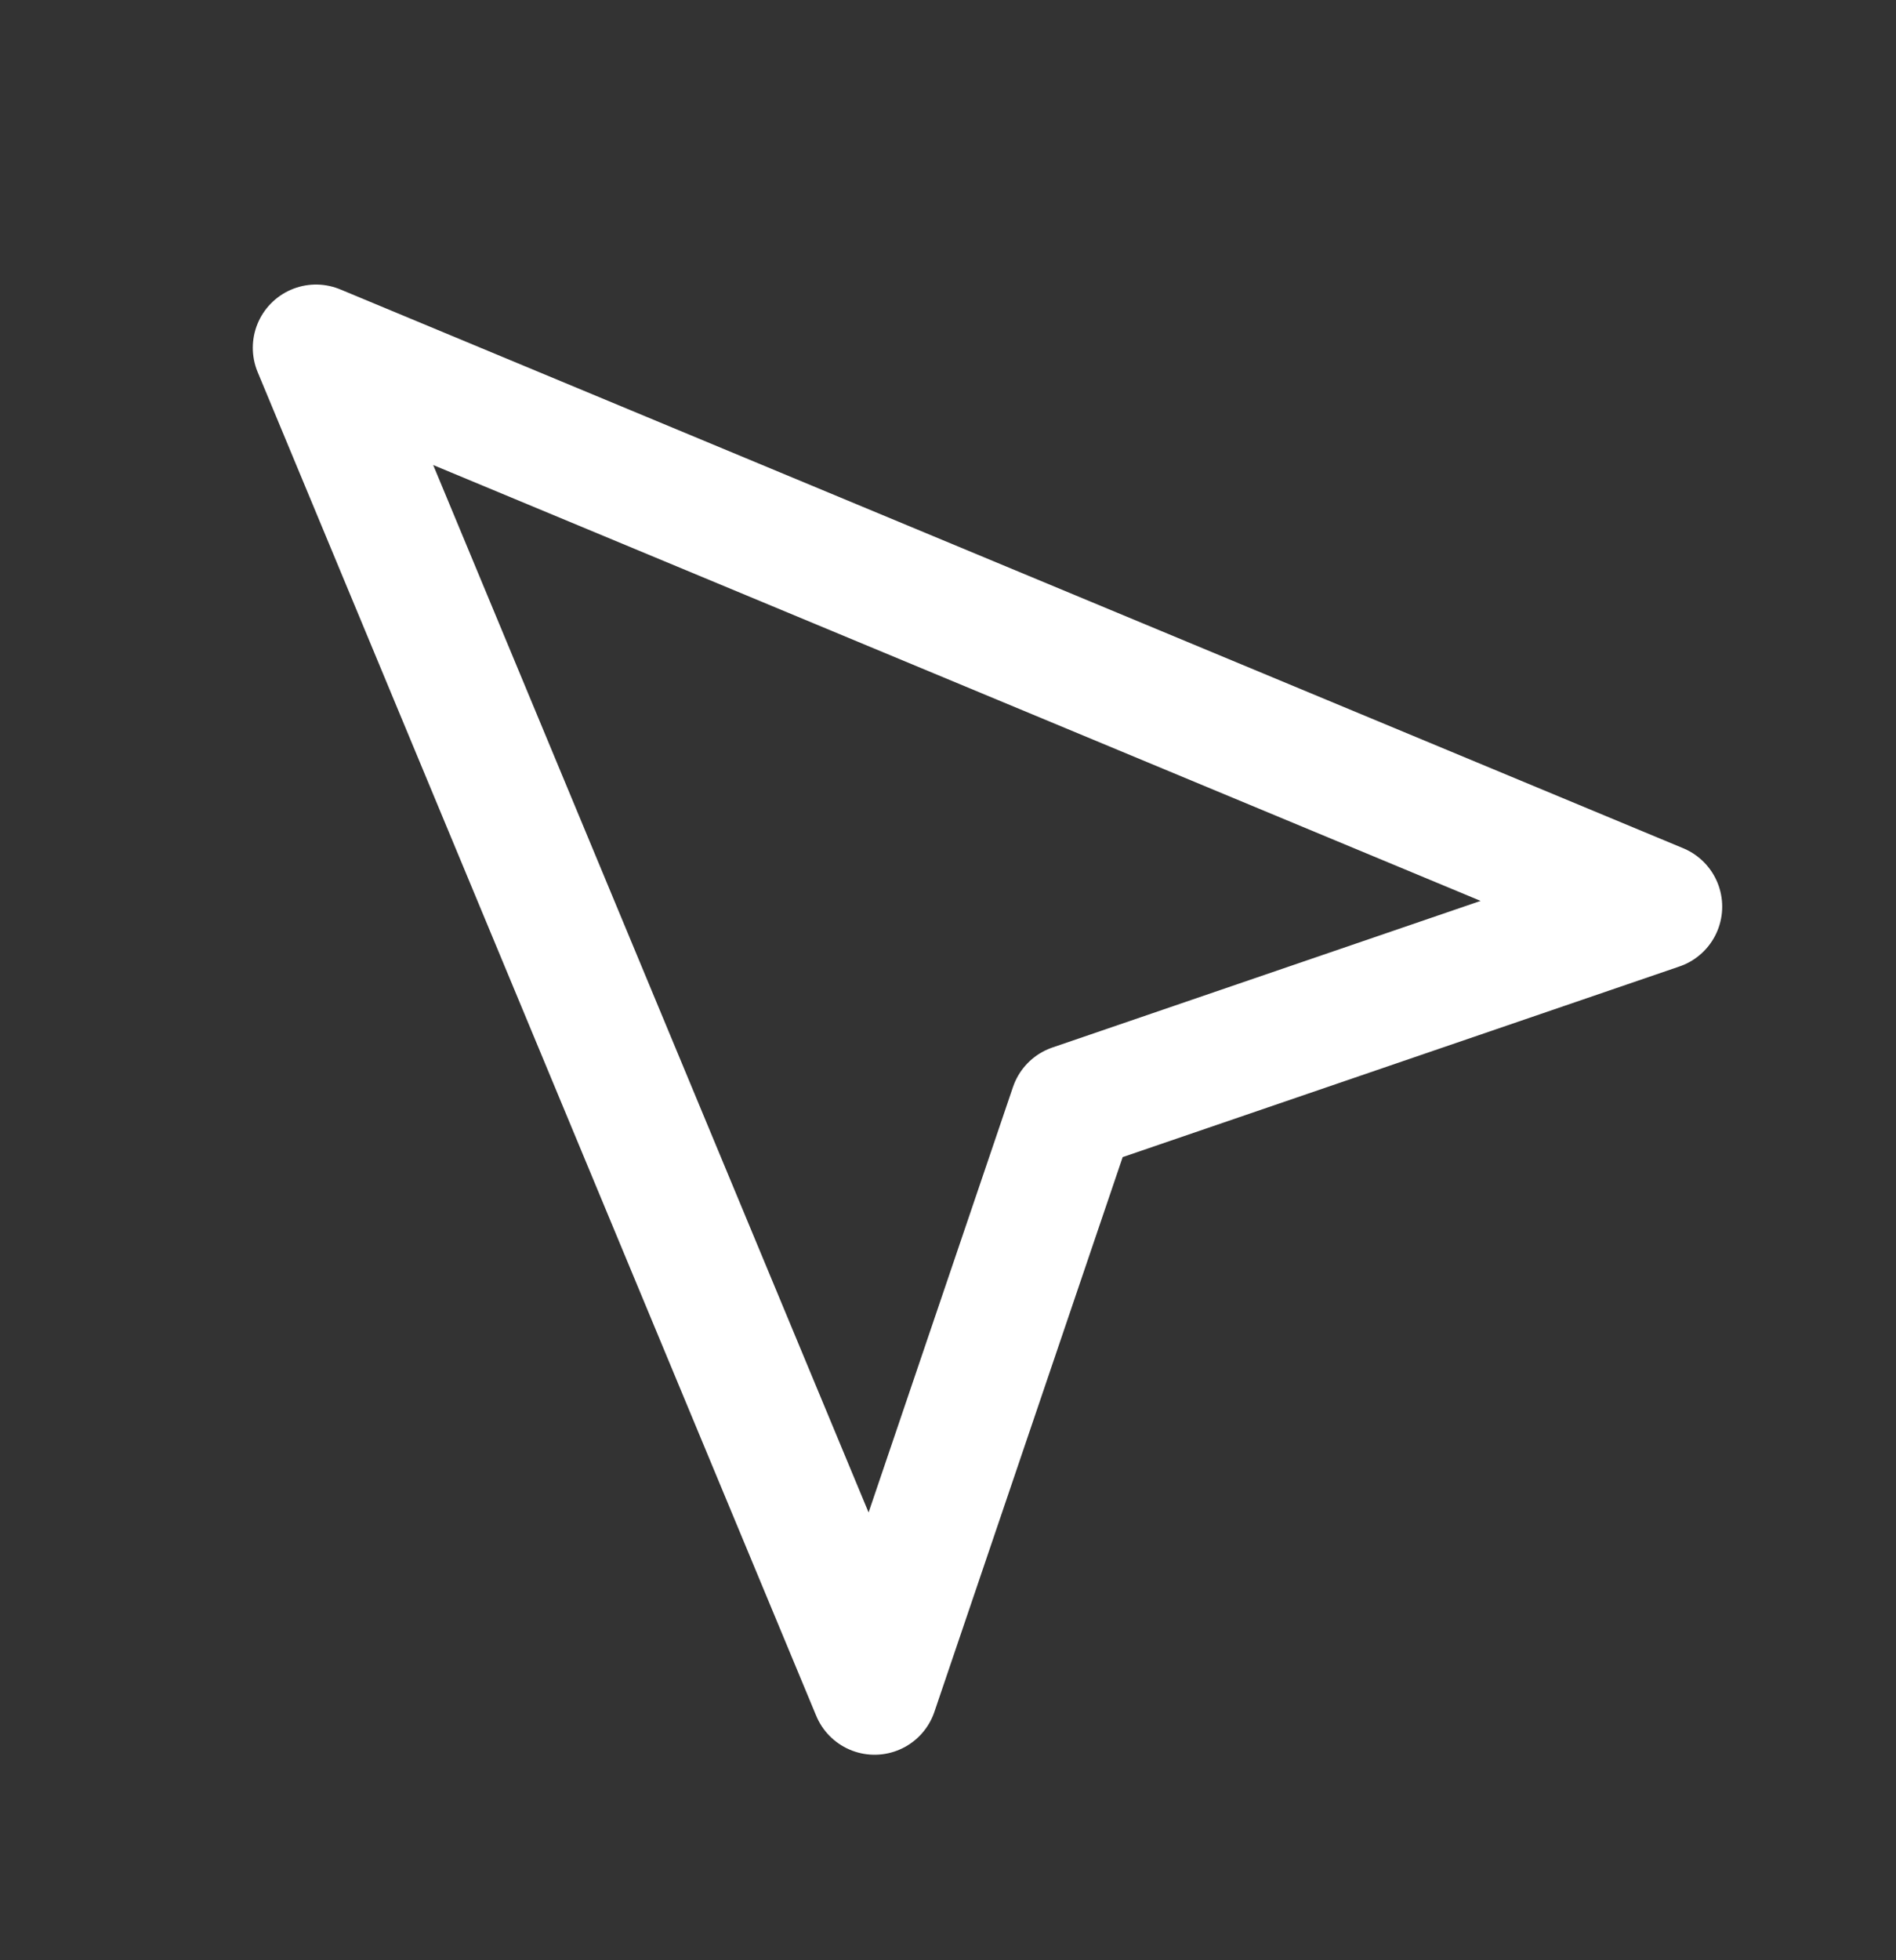
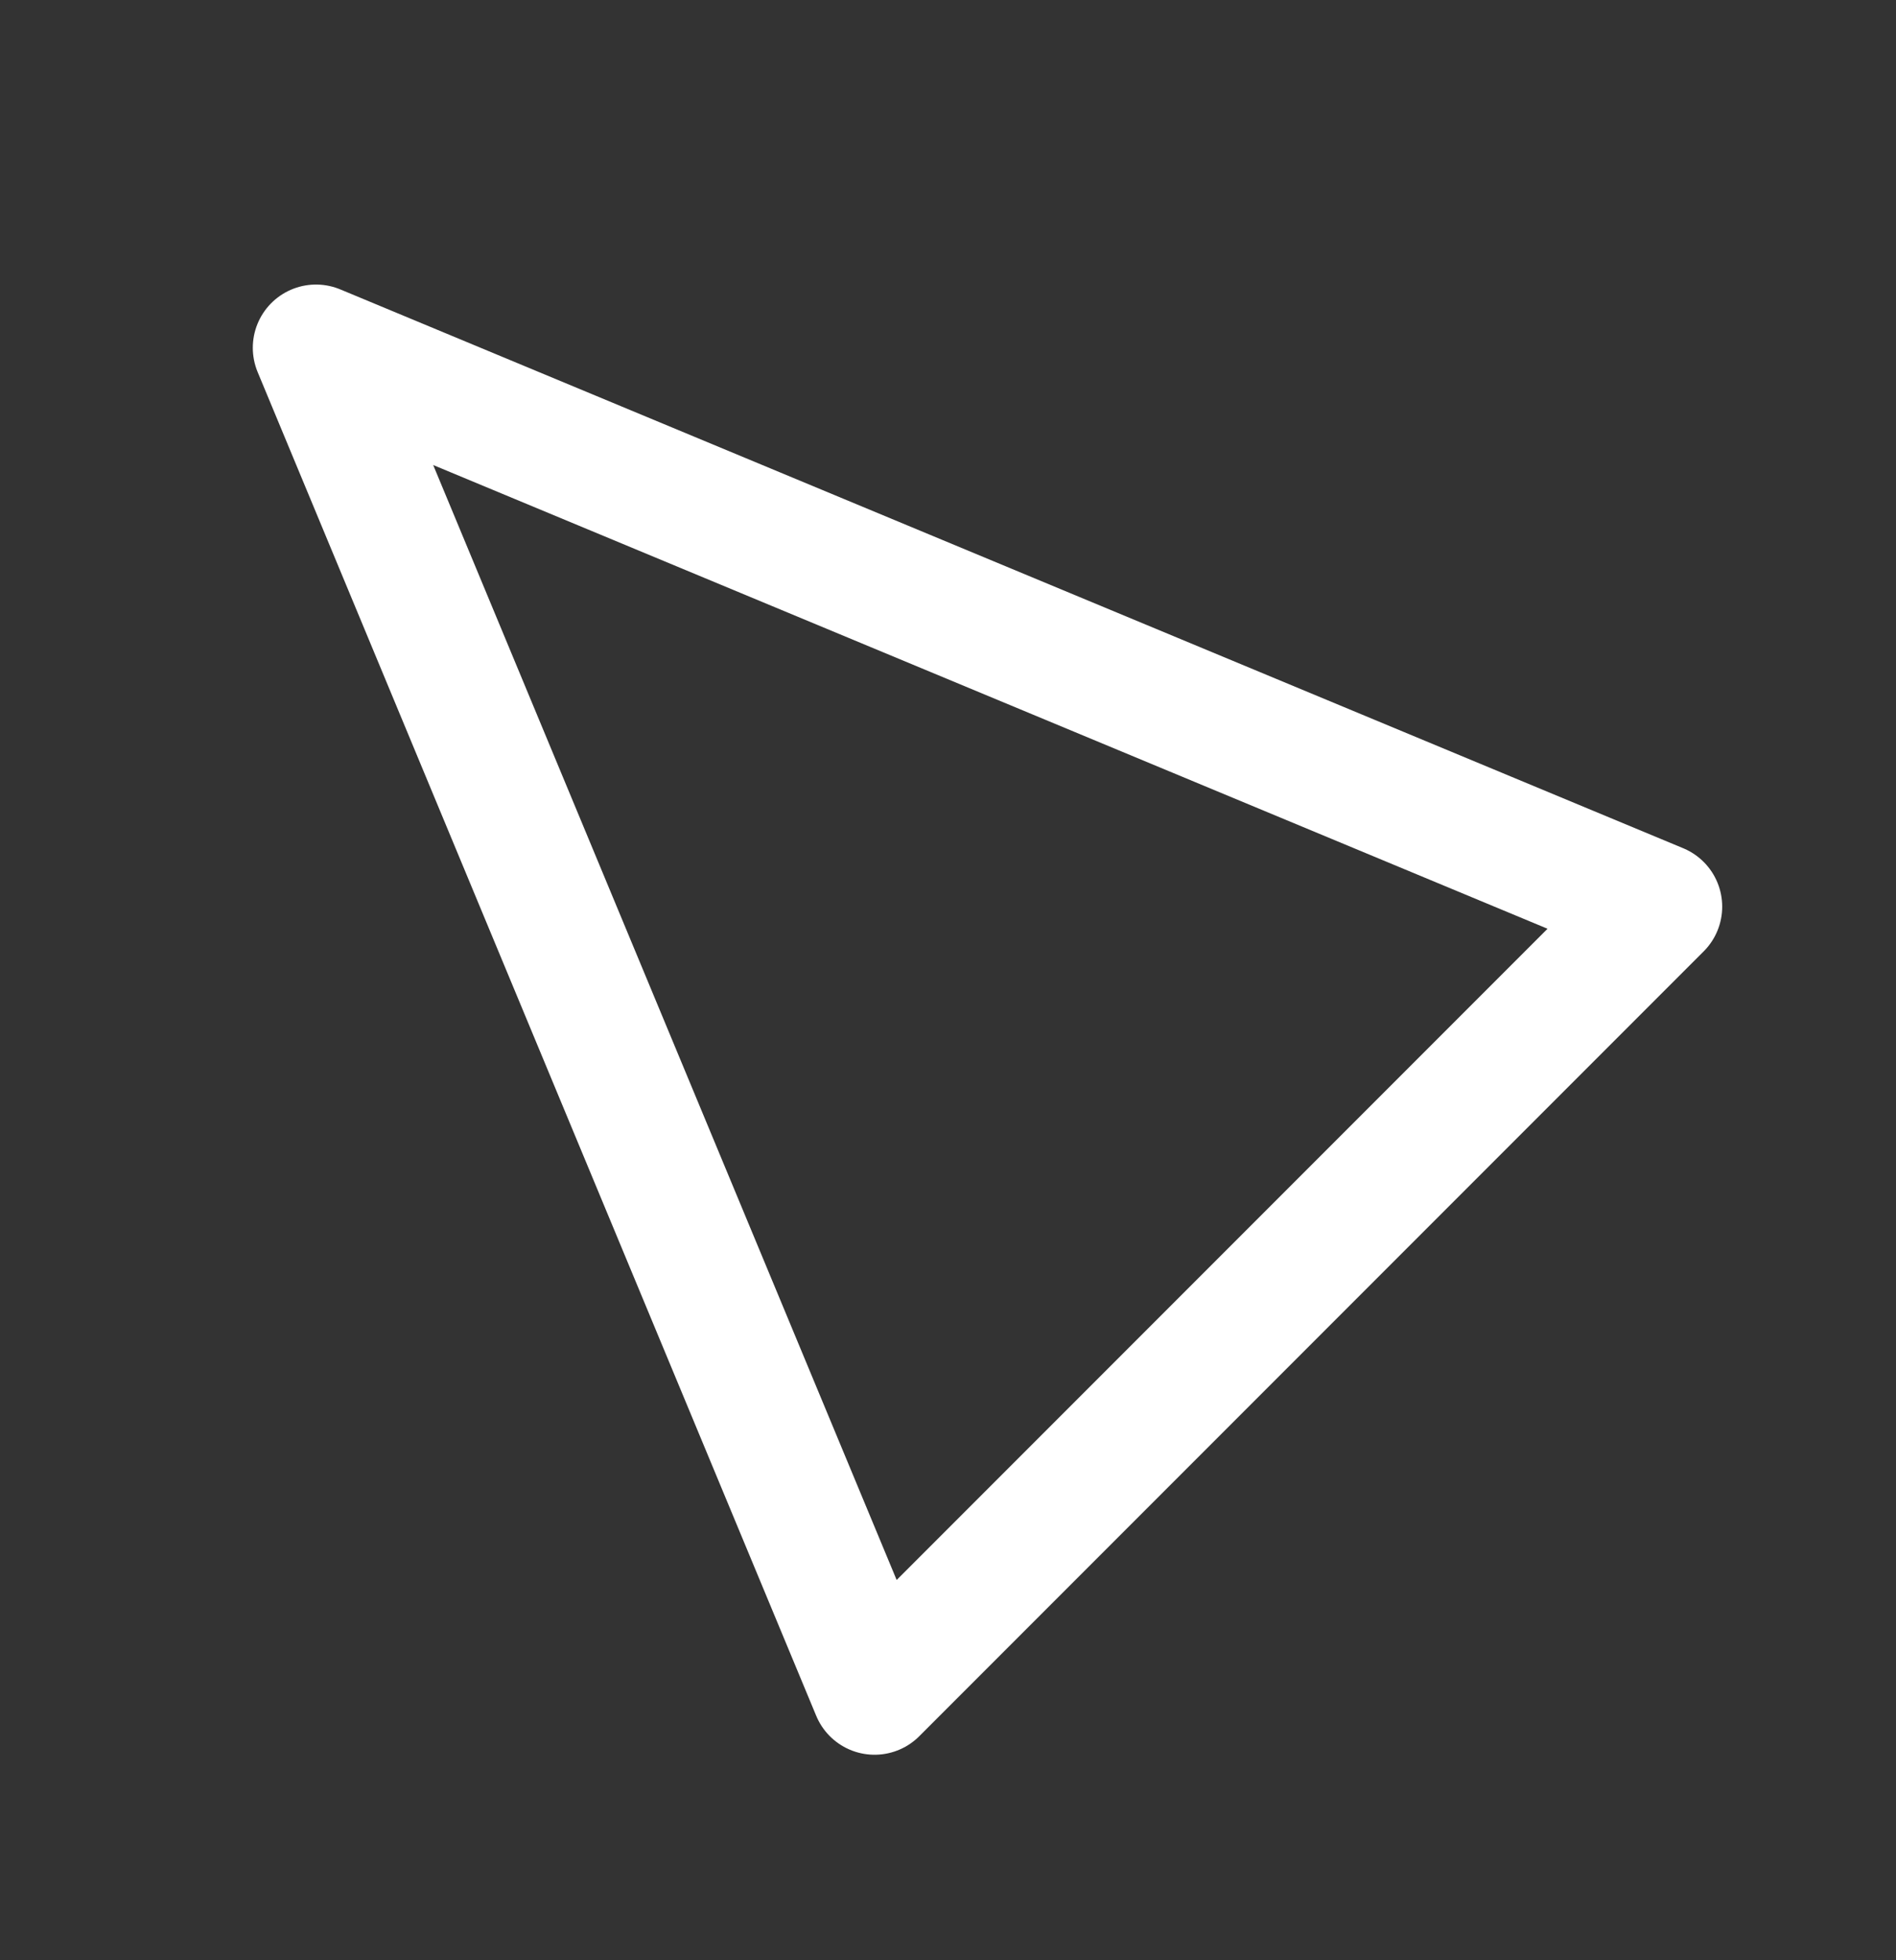
<svg xmlns="http://www.w3.org/2000/svg" width="30" height="31" viewBox="0 0 30 31" fill="none">
  <rect x="0" y="0" width="30" height="31" fill="#333333" stroke="none" />
-   <path d="M5 5.5L13.838 26.75L16.975 17.512L26.25 14.338L5 5.5Z" stroke="white" stroke-width="2" stroke-linecap="round" stroke-linejoin="round" />
+   <path d="M5 5.5L13.838 26.75L26.25 14.338L5 5.5Z" stroke="white" stroke-width="2" stroke-linecap="round" stroke-linejoin="round" />
</svg>